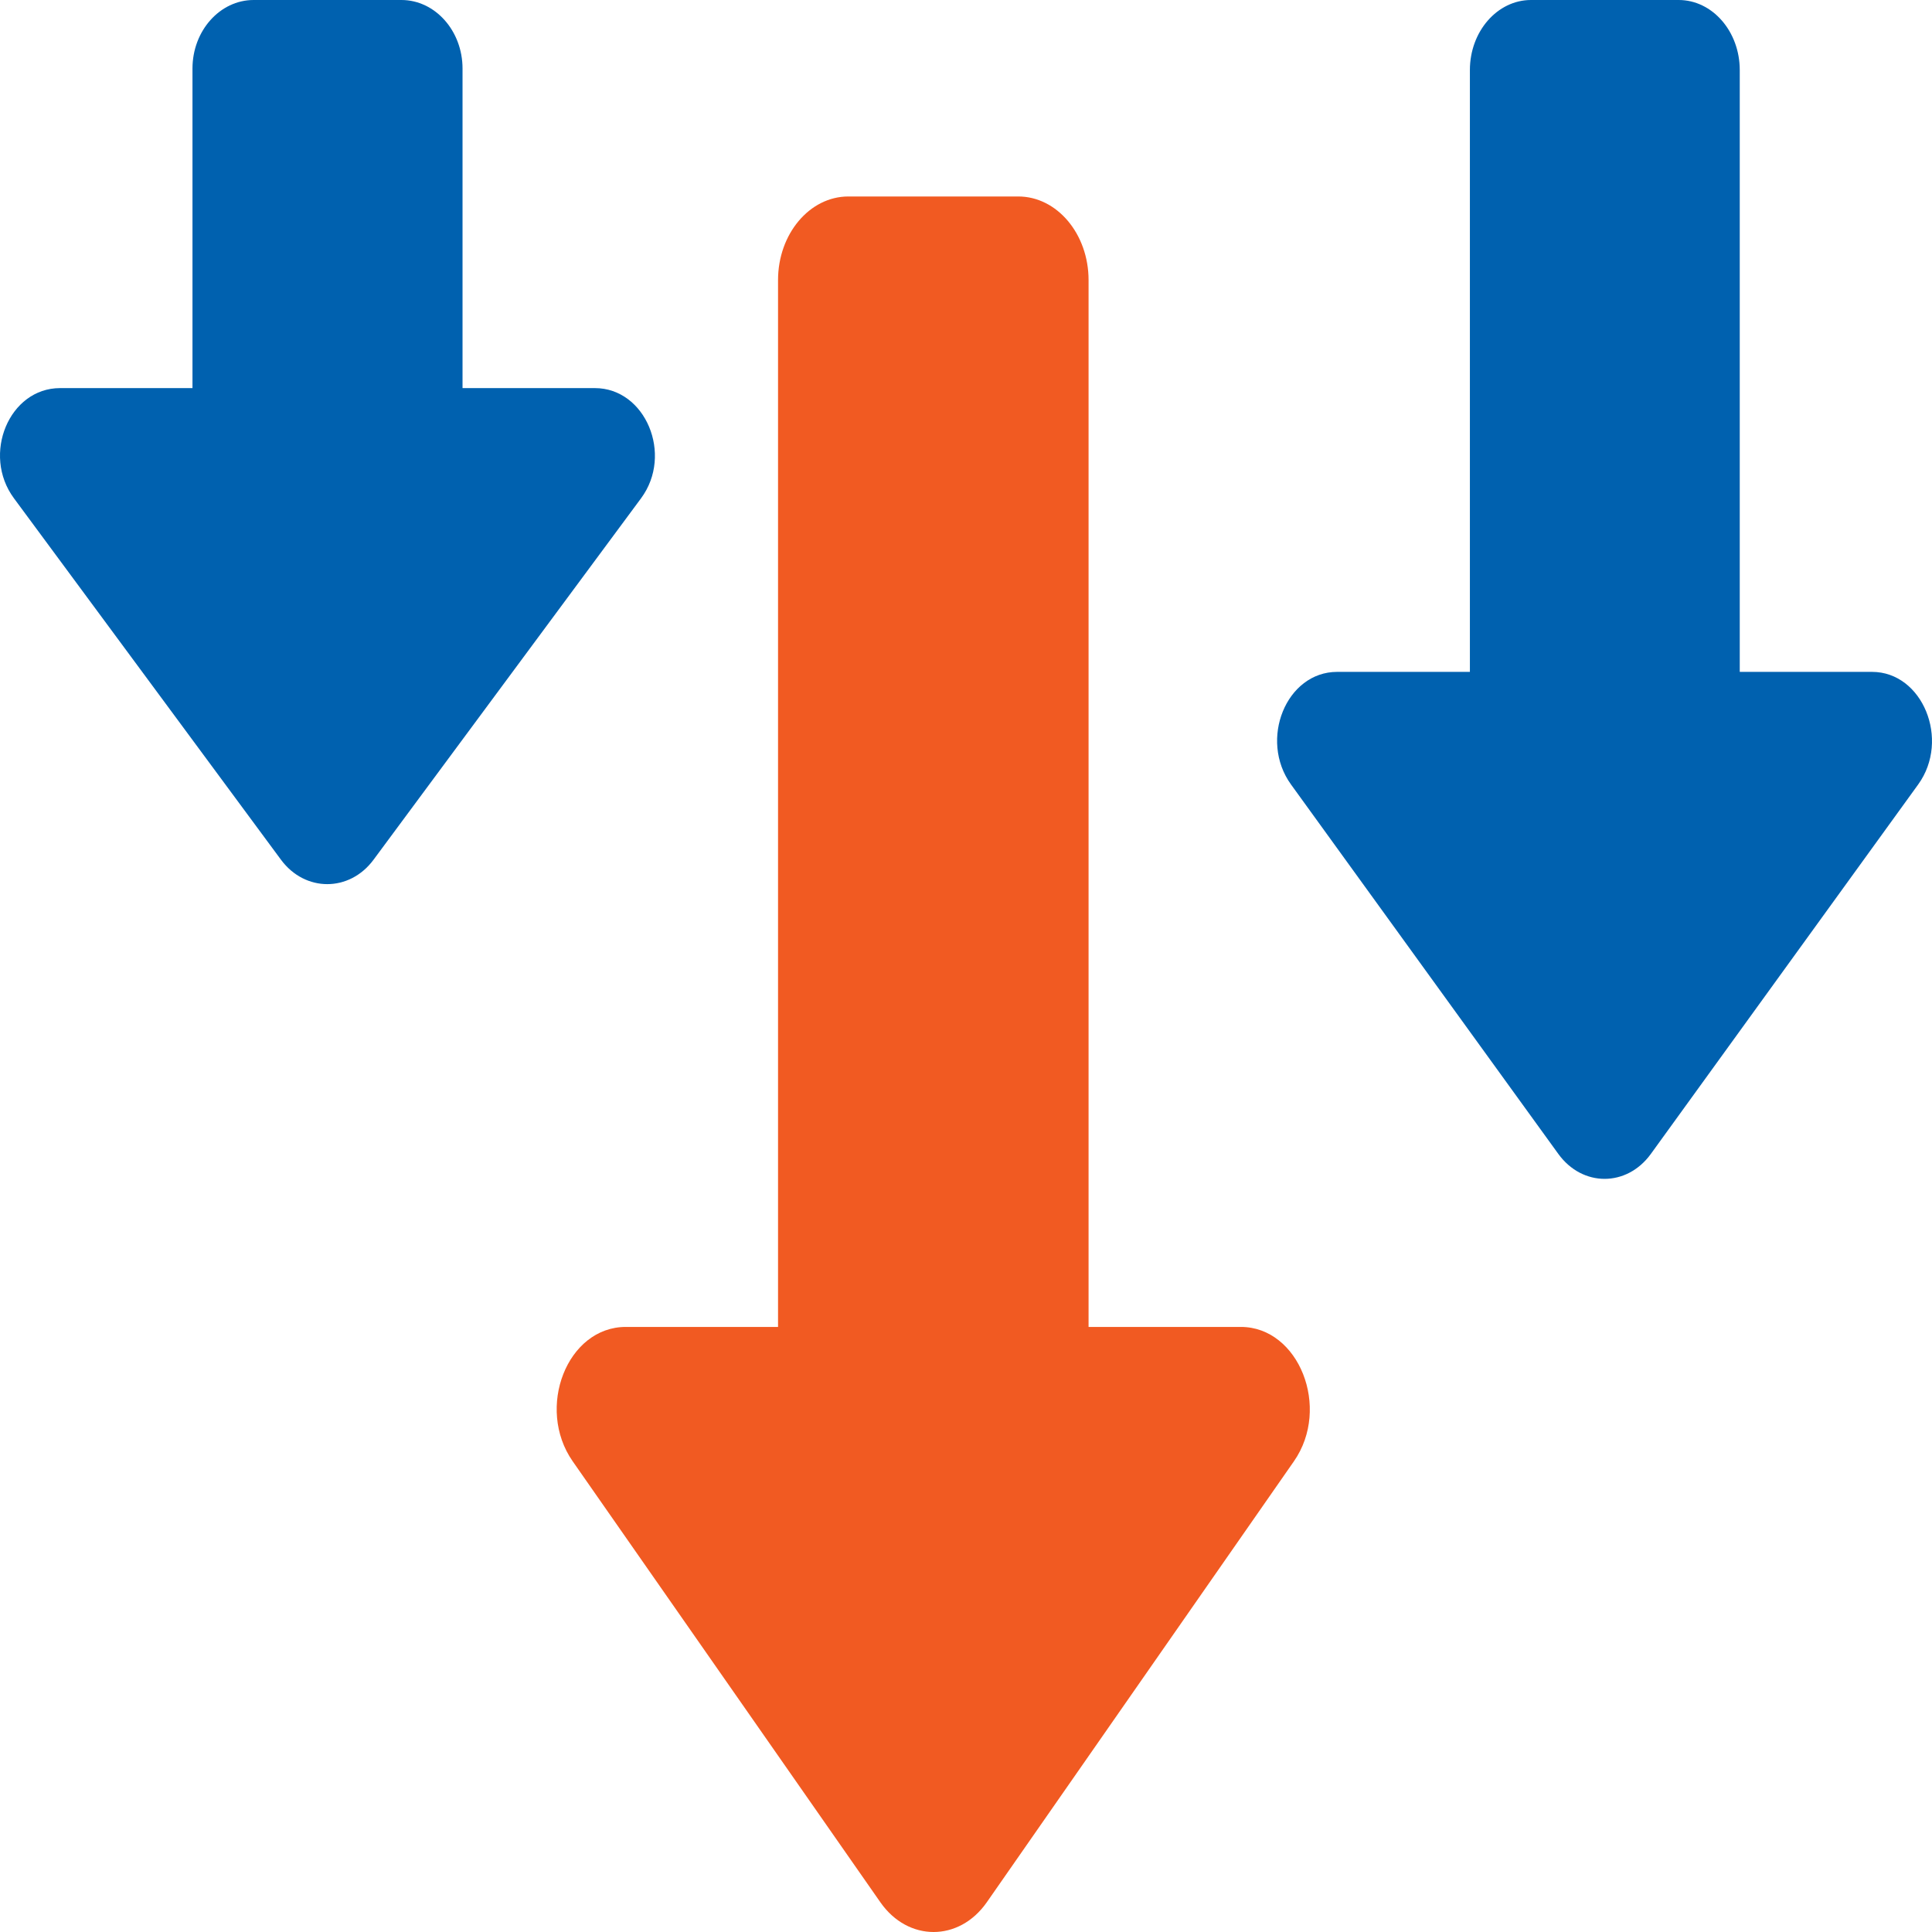
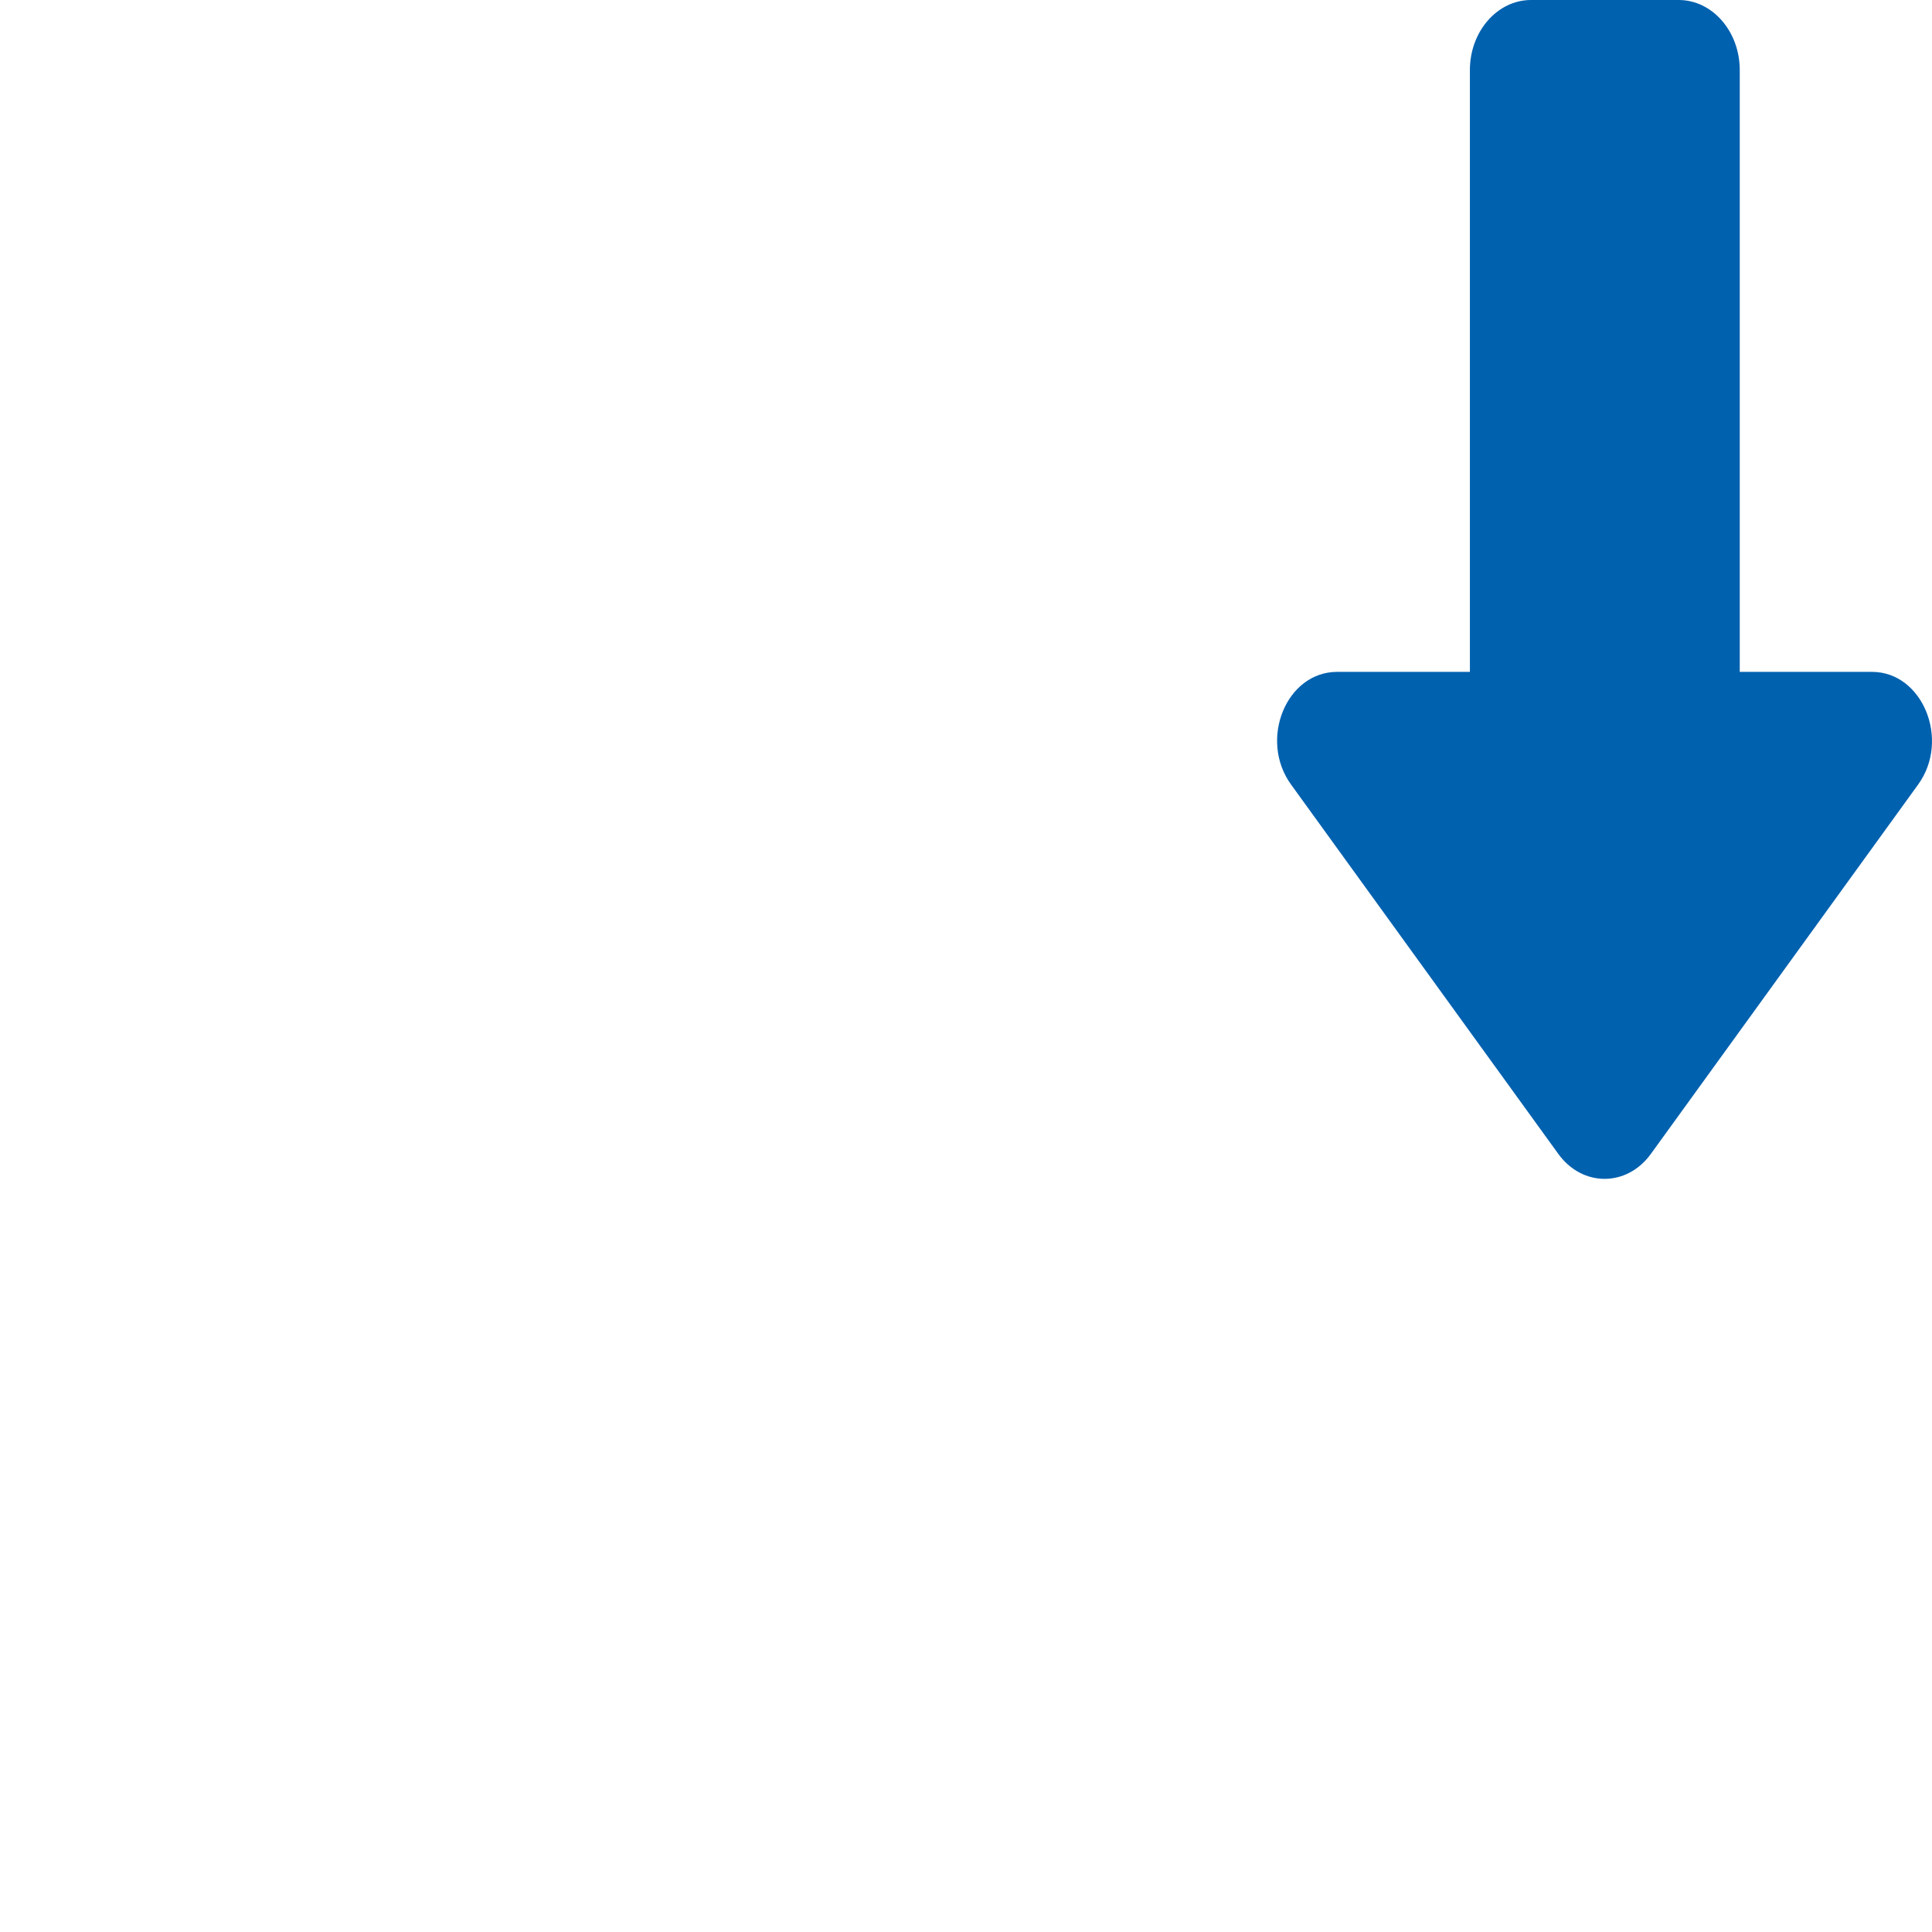
<svg xmlns="http://www.w3.org/2000/svg" width="59" height="59" viewBox="0 0 59 59" fill="none">
-   <path d="M1.835 11.852H5.878V2.093C5.878 0.94 6.716 -1.51304e-07 7.745 -1.51304e-07H12.258C13.287 -1.51304e-07 14.125 0.94 14.125 2.093V11.852H18.167C19.711 11.852 20.564 13.879 19.579 15.214L11.405 26.258C10.67 27.247 9.318 27.247 8.583 26.258L0.424 15.214C-0.561 13.879 0.277 11.852 1.835 11.852Z" fill="#0061AF" />
-   <path d="M19.111 40.522H23.76V8.553C23.76 7.146 24.723 6 25.907 6H31.096C32.28 6 33.243 7.146 33.243 8.553V40.522H37.892C39.668 40.522 40.648 42.995 39.515 44.624L30.133 58.095C29.288 59.302 27.732 59.302 26.887 58.095L17.488 44.624C16.355 42.995 17.319 40.522 19.111 40.522Z" fill="#F15A22" />
  <path d="M40.849 20.518H44.888V2.139C44.888 0.96 45.726 -1.25124e-07 46.754 -1.25124e-07H51.264C52.292 -1.25124e-07 53.129 0.96 53.129 2.139V20.518H57.169C58.711 20.518 59.563 22.59 58.579 23.955L50.412 35.242C49.677 36.253 48.326 36.253 47.591 35.242L39.424 23.955C38.44 22.59 39.277 20.518 40.834 20.518" fill="#0061AF" />
</svg>